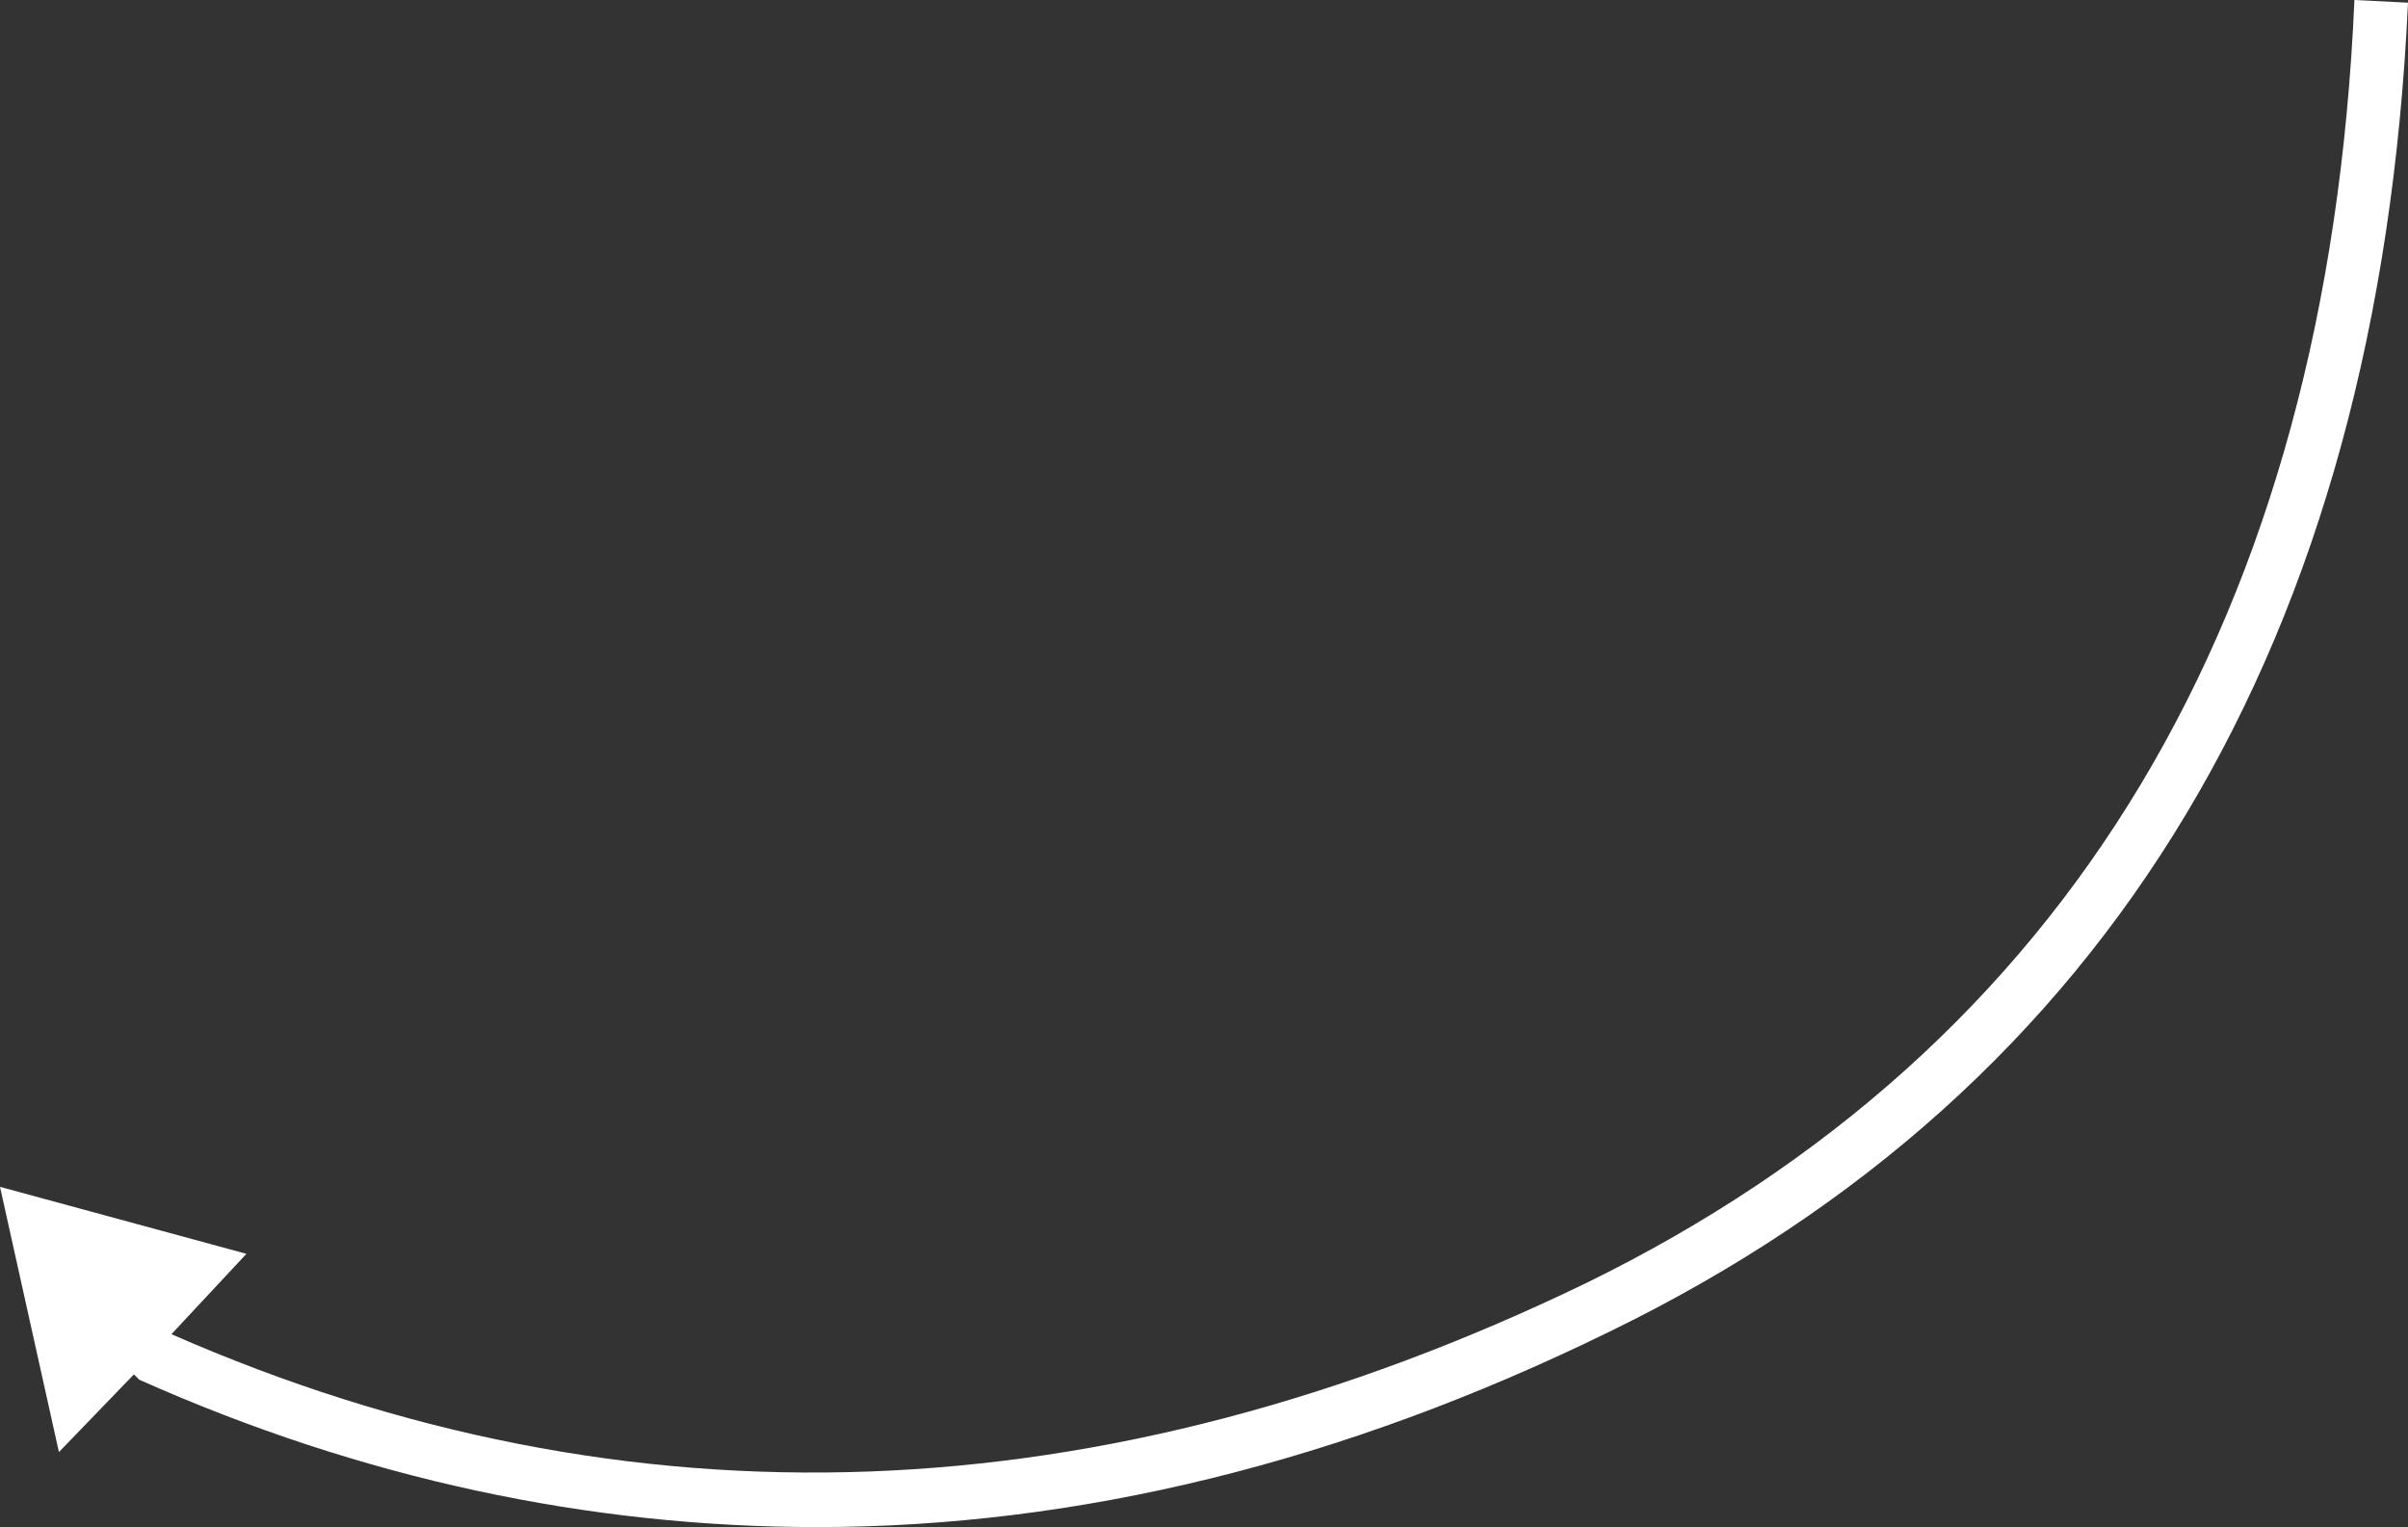
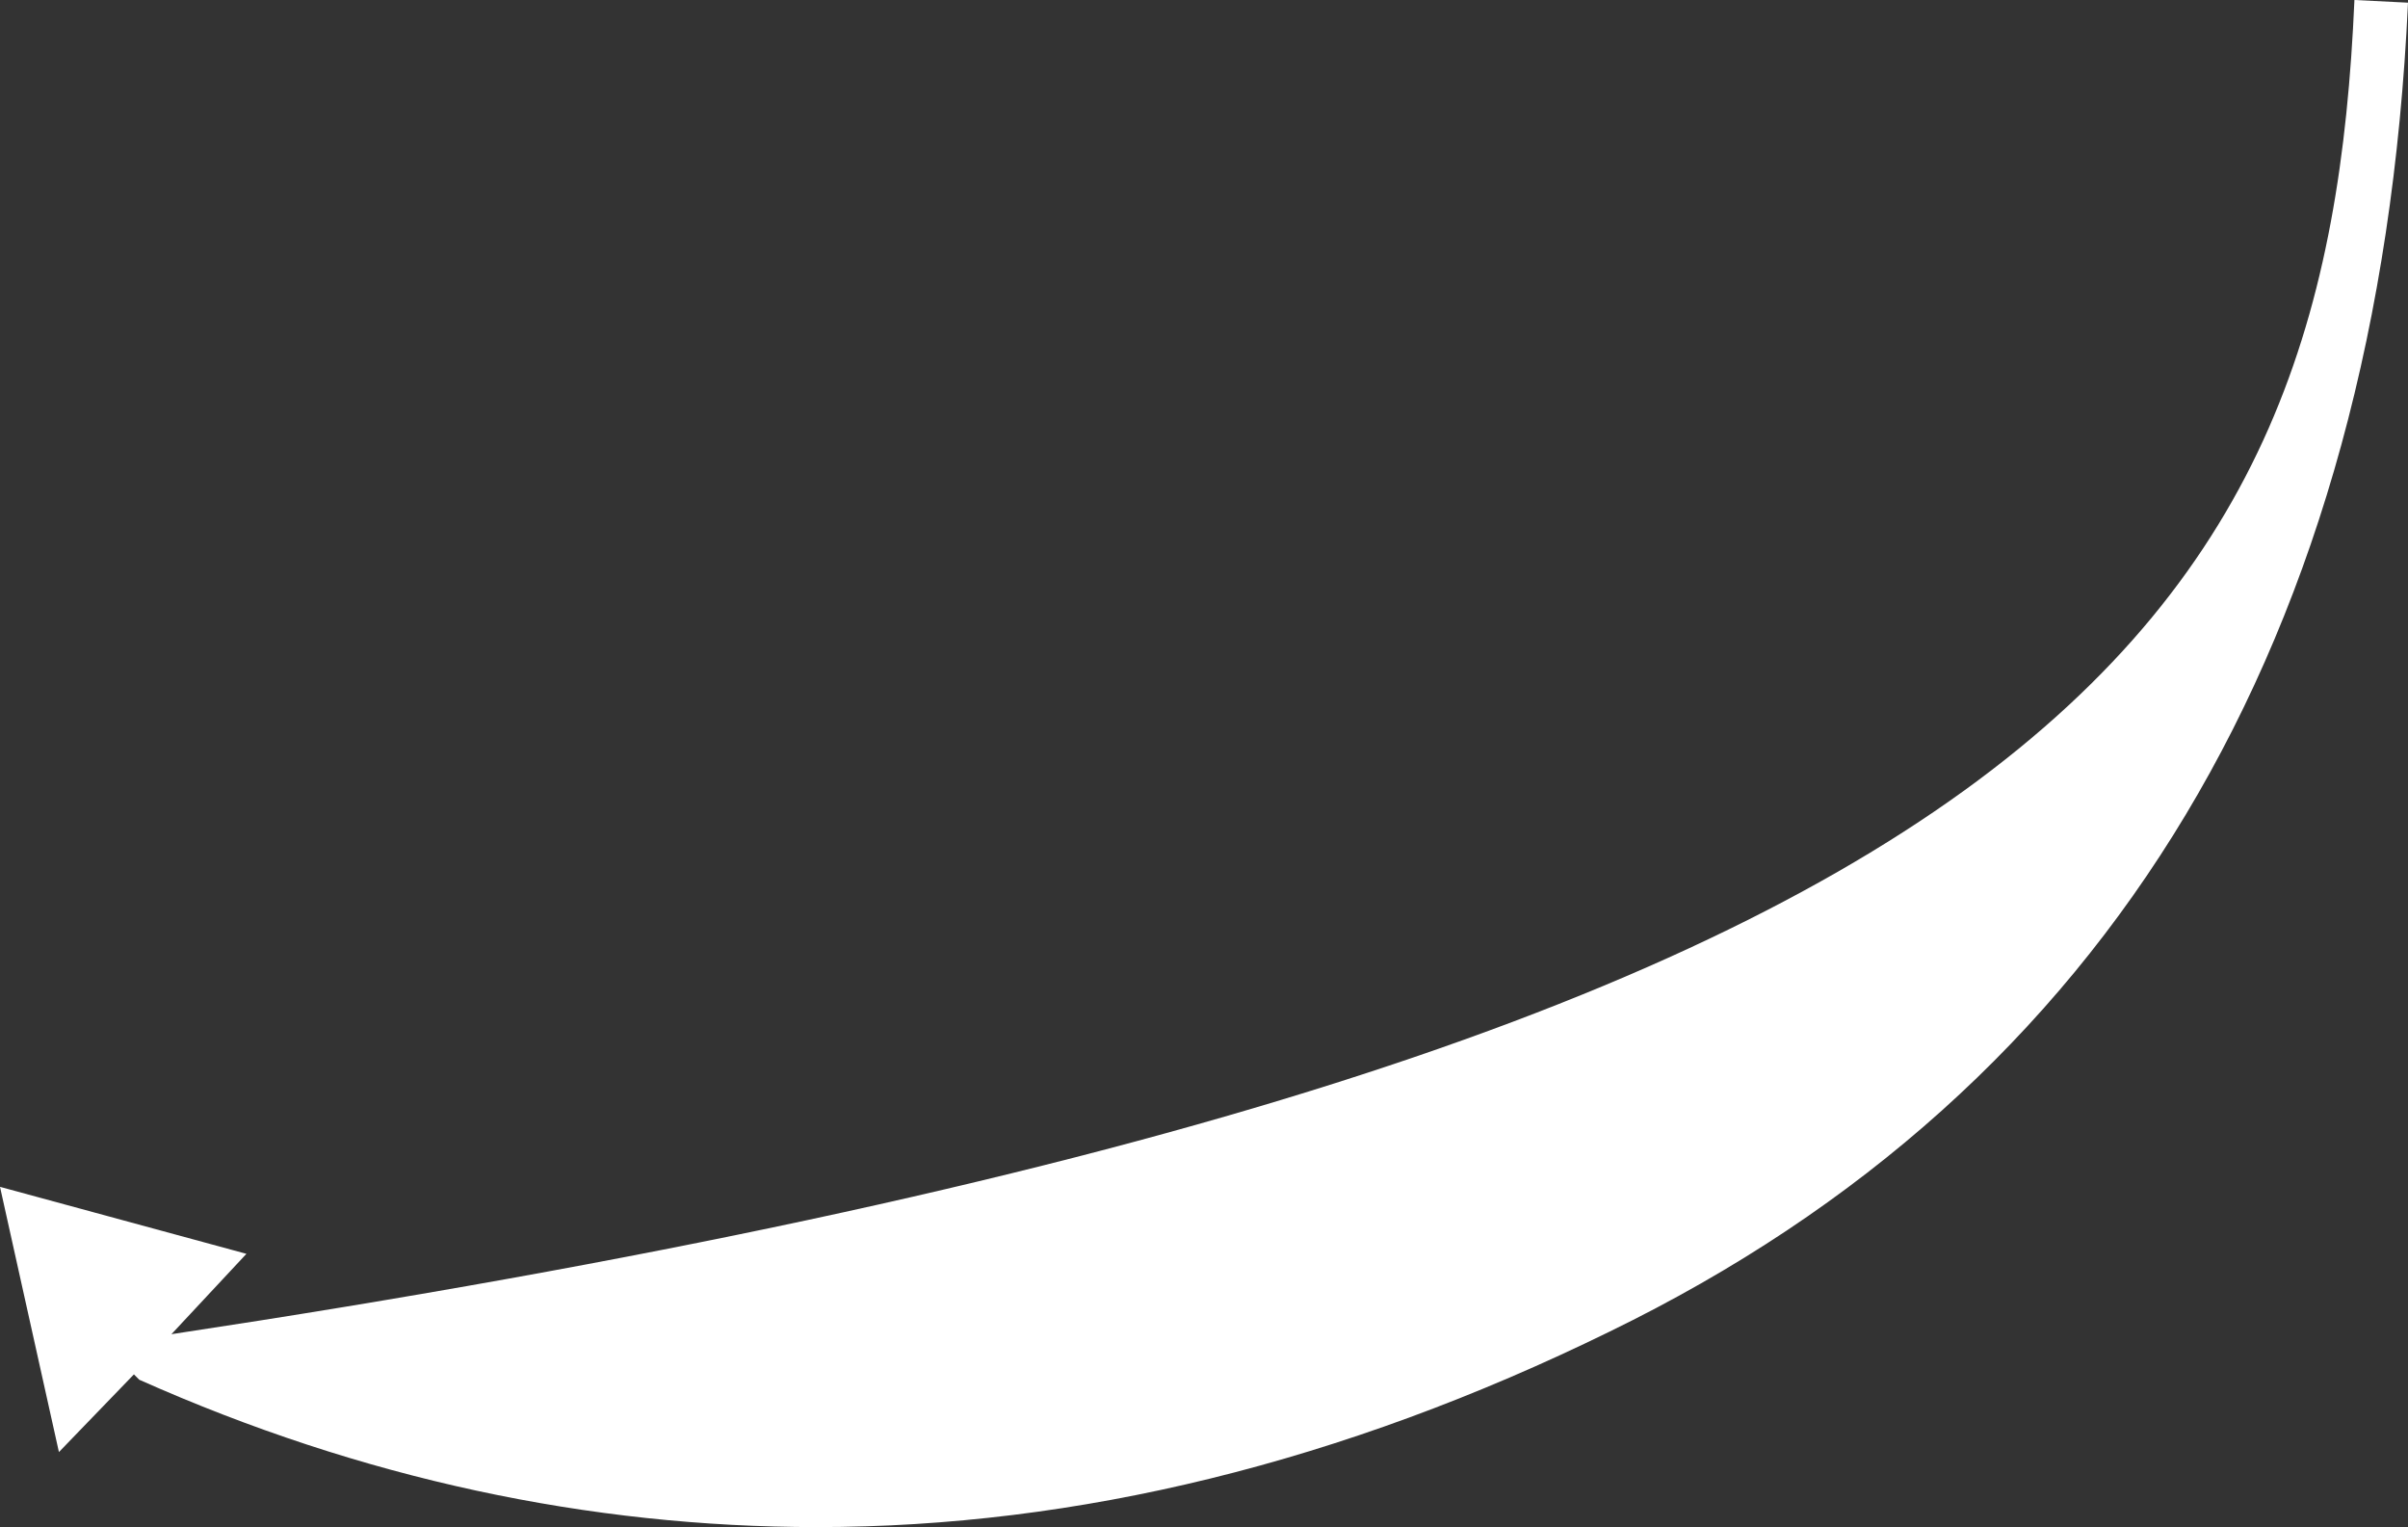
<svg xmlns="http://www.w3.org/2000/svg" version="1.1" id="Layer_1" x="0px" y="0px" viewBox="0 0 89.9 57" style="enable-background:new 0 0 89.9 57;" xml:space="preserve">
  <rect x="0" y="0" width="89.9" height="57" fill="#333333" stroke="none" />
  <style type="text/css">.st0{fill:#FFFFFF;}</style>
-   <path class="st0" d="M89.9,0.1c-1.1,23.8-11.1,40.5-29.8,49.6c-10,4.9-19.9,7.3-29.6,7.3c-8.5,0-17-1.8-25.3-5.5L5,51.3l-2.8,2.9 L0,44.3l9.2,2.5l-2.8,3c17.1,7.5,34.8,6.8,52.8-1.9C77.2,39.1,86.9,23,87.9,0L89.9,0.1z" />
+   <path class="st0" d="M89.9,0.1c-1.1,23.8-11.1,40.5-29.8,49.6c-10,4.9-19.9,7.3-29.6,7.3c-8.5,0-17-1.8-25.3-5.5L5,51.3l-2.8,2.9 L0,44.3l9.2,2.5l-2.8,3C77.2,39.1,86.9,23,87.9,0L89.9,0.1z" />
</svg>